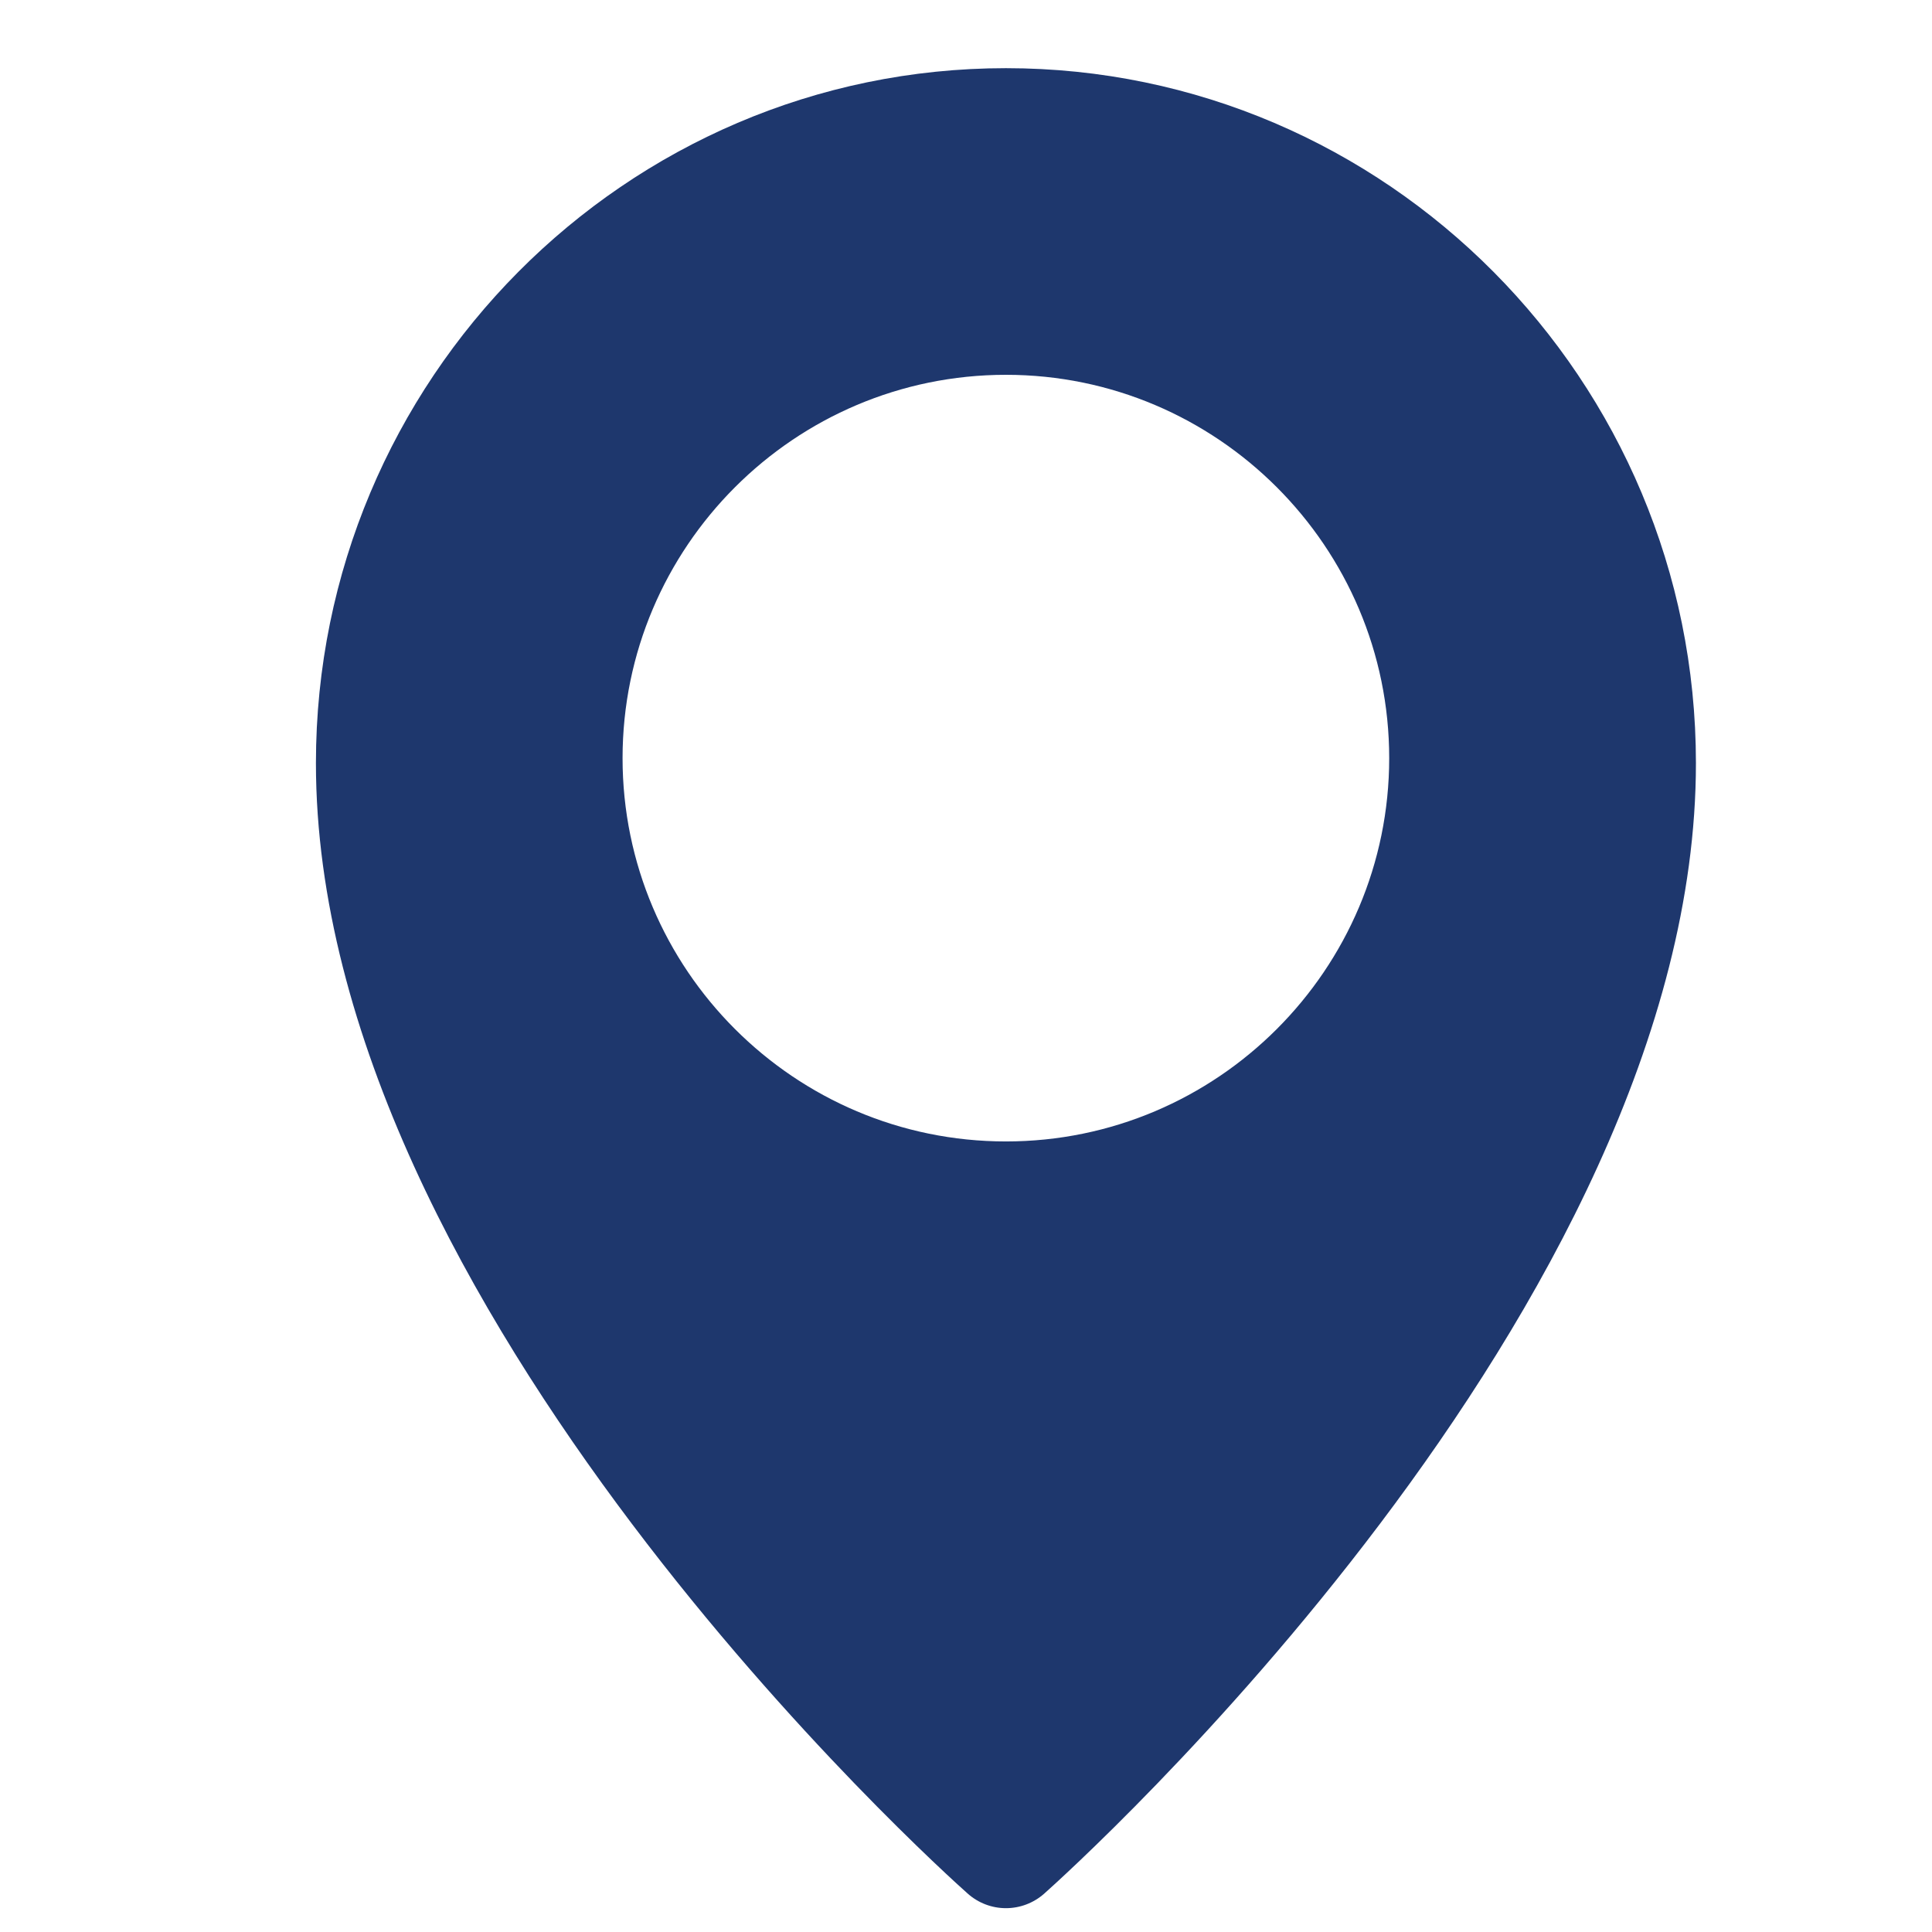
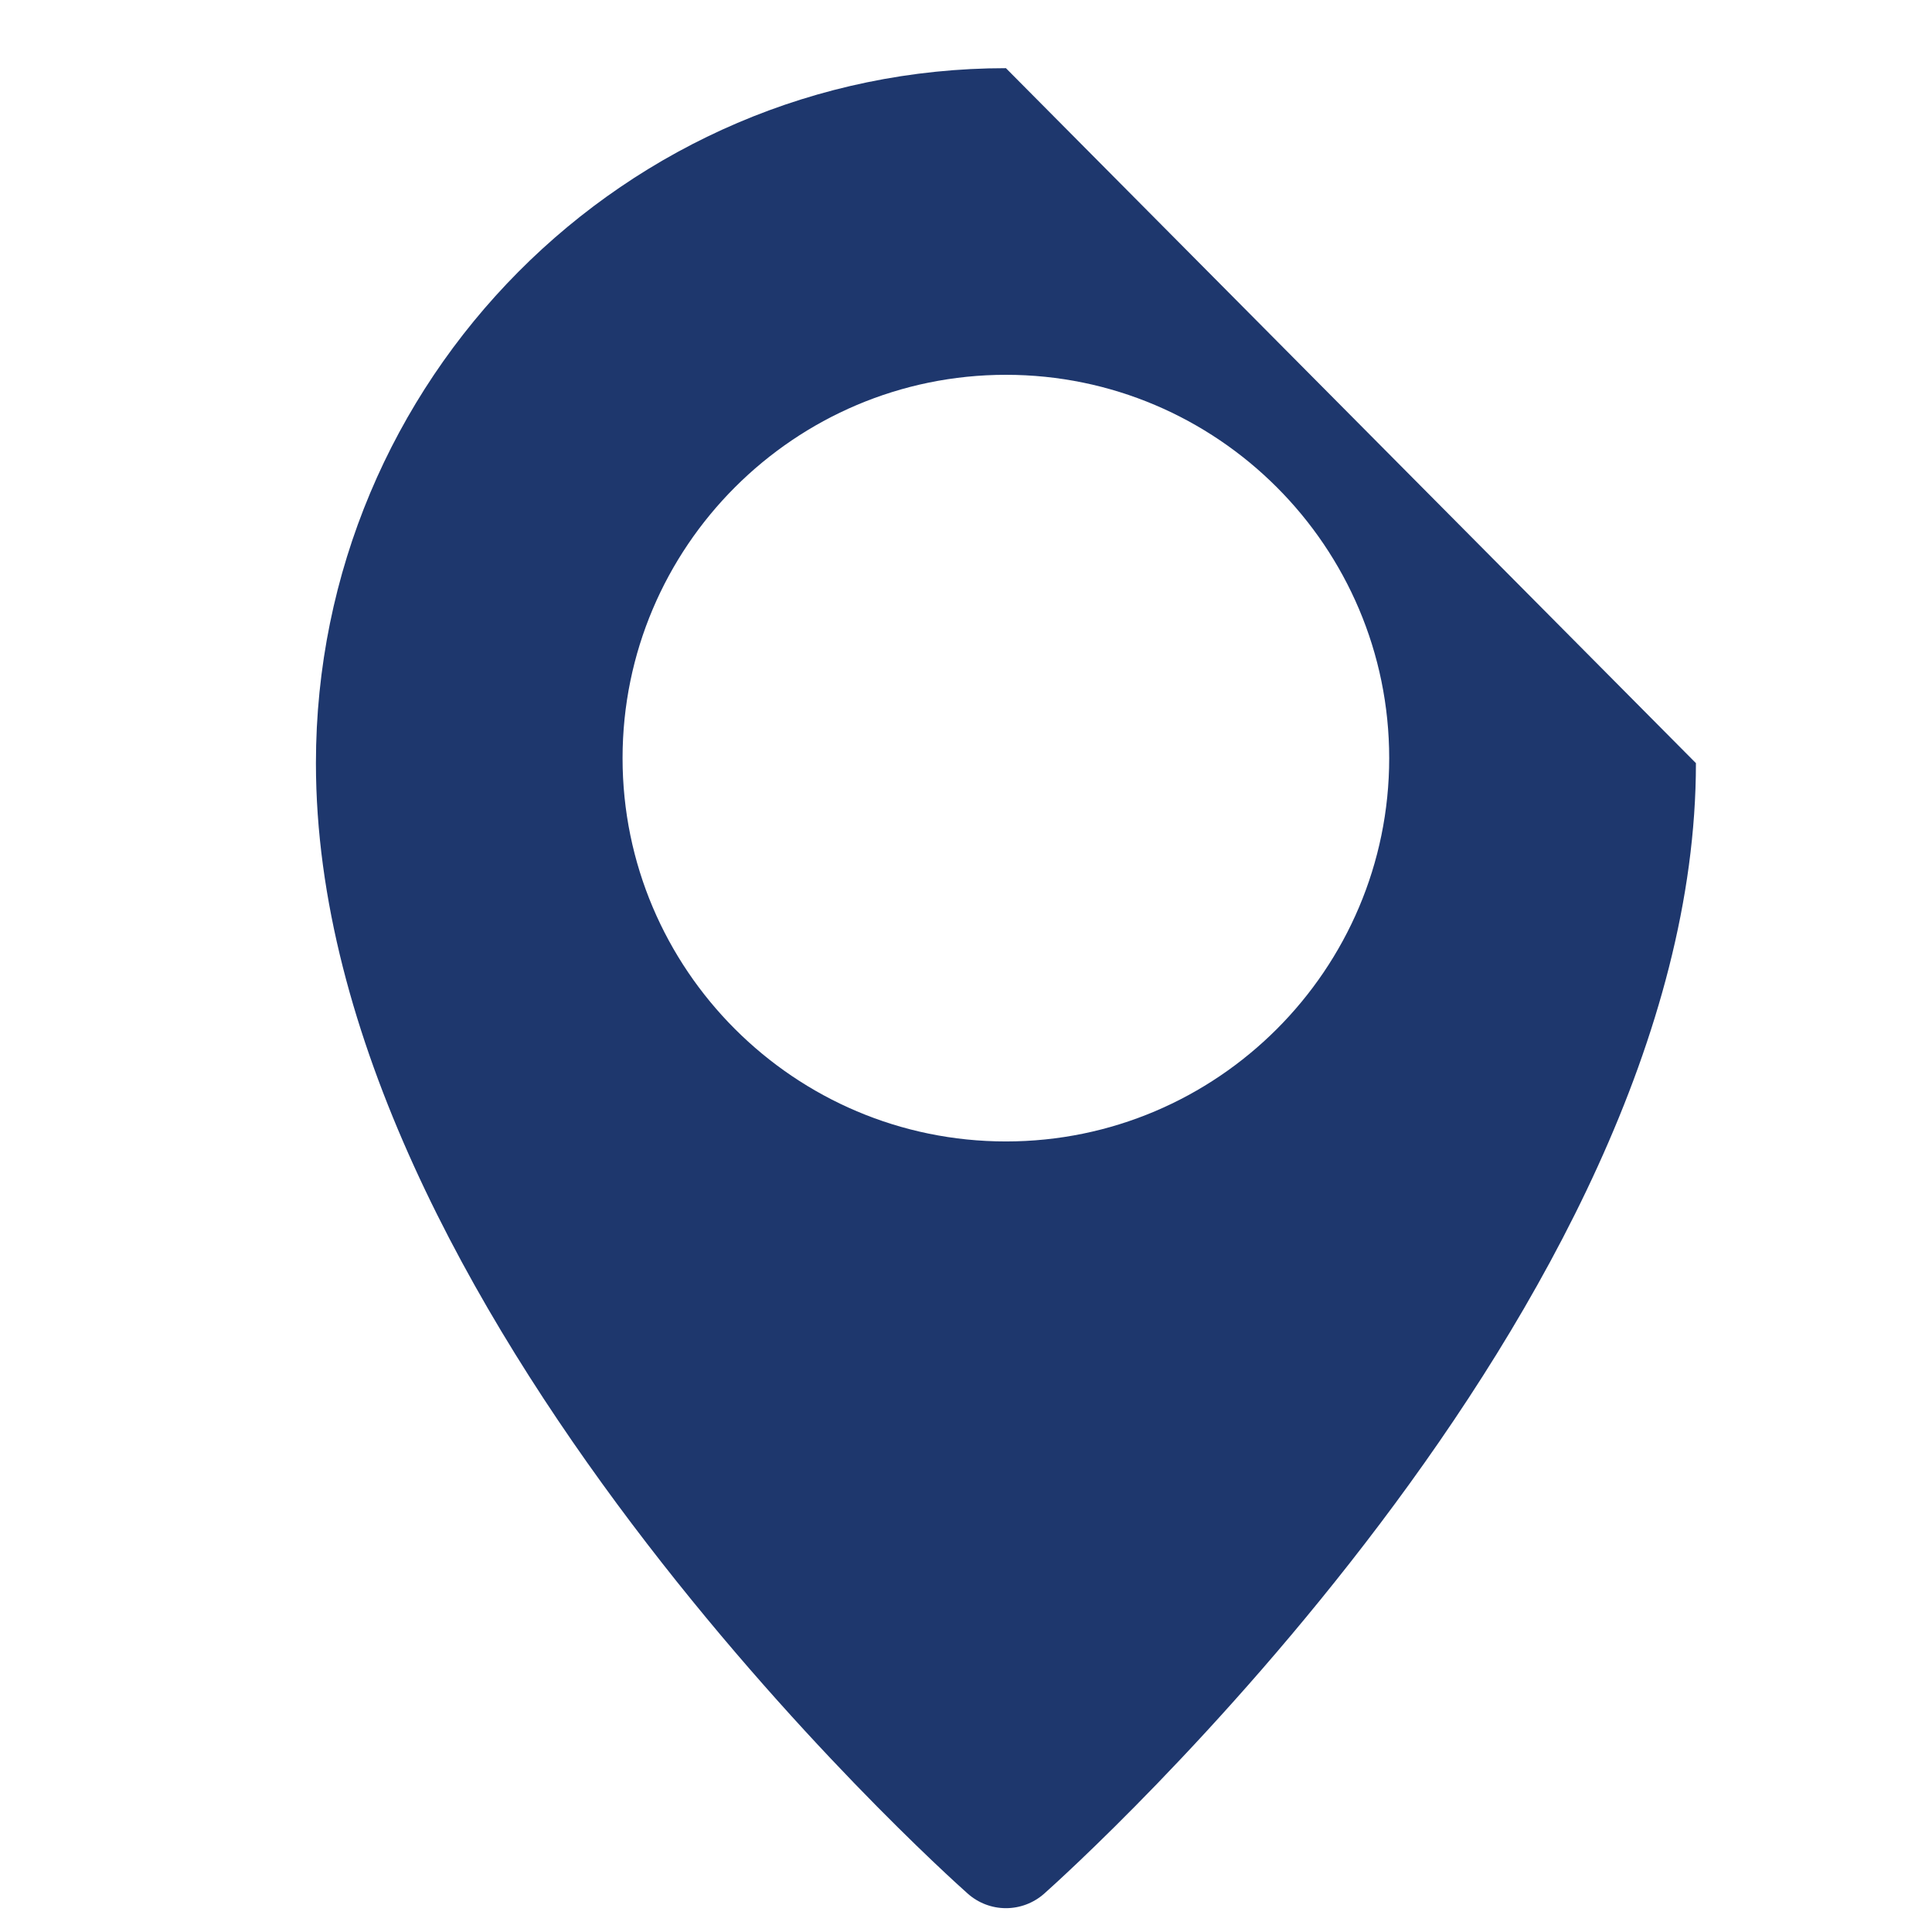
<svg xmlns="http://www.w3.org/2000/svg" width="21" height="21" viewBox="0 0 21 21" fill="none">
-   <path d="M10.934 0.741C6.799 0.741 3.434 4.129 3.434 8.295C3.434 14.214 10.229 20.326 10.518 20.582C10.632 20.684 10.78 20.741 10.934 20.741C11.087 20.741 11.235 20.685 11.35 20.583C11.639 20.326 18.434 14.214 18.434 8.295C18.434 4.129 15.069 0.741 10.934 0.741ZM10.934 12.407C8.636 12.407 6.767 10.538 6.767 8.241C6.767 5.944 8.636 4.074 10.934 4.074C13.231 4.074 15.1 5.944 15.1 8.241C15.1 10.538 13.231 12.407 10.934 12.407Z" fill="#1E376D" />
+   <path d="M10.934 0.741C6.799 0.741 3.434 4.129 3.434 8.295C3.434 14.214 10.229 20.326 10.518 20.582C10.632 20.684 10.78 20.741 10.934 20.741C11.087 20.741 11.235 20.685 11.35 20.583C11.639 20.326 18.434 14.214 18.434 8.295ZM10.934 12.407C8.636 12.407 6.767 10.538 6.767 8.241C6.767 5.944 8.636 4.074 10.934 4.074C13.231 4.074 15.1 5.944 15.1 8.241C15.1 10.538 13.231 12.407 10.934 12.407Z" fill="#1E376D" />
</svg>